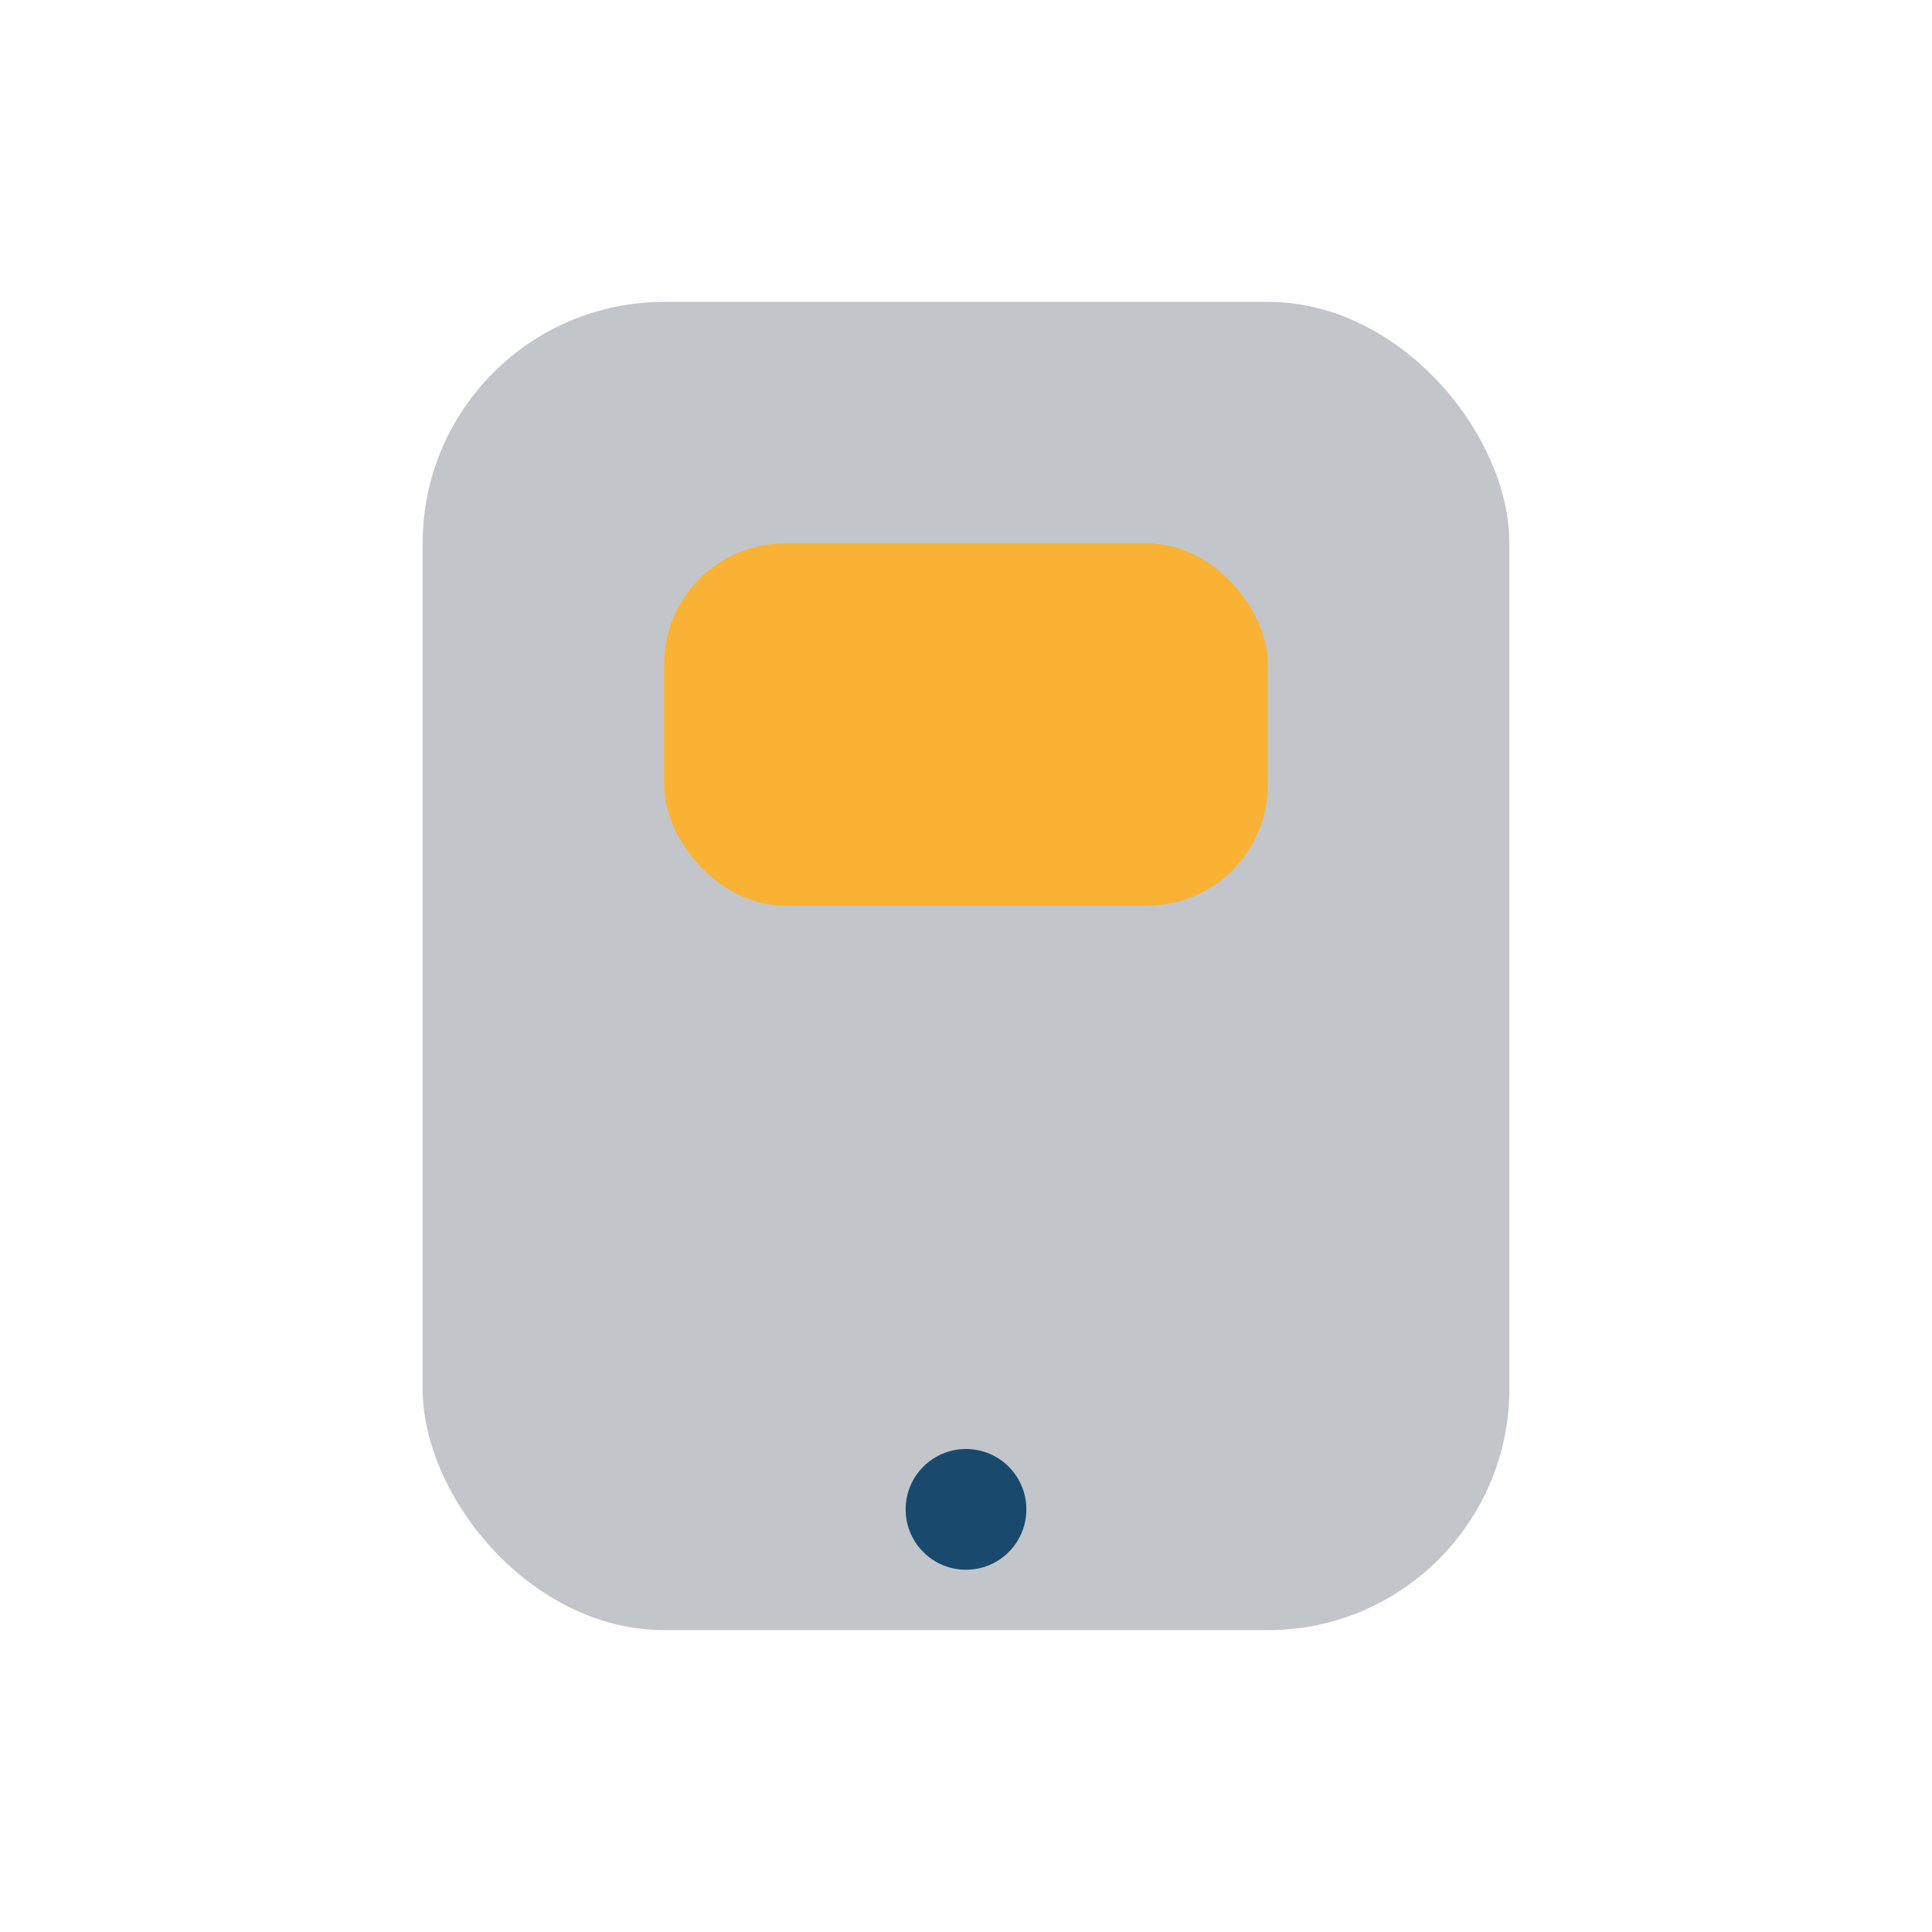
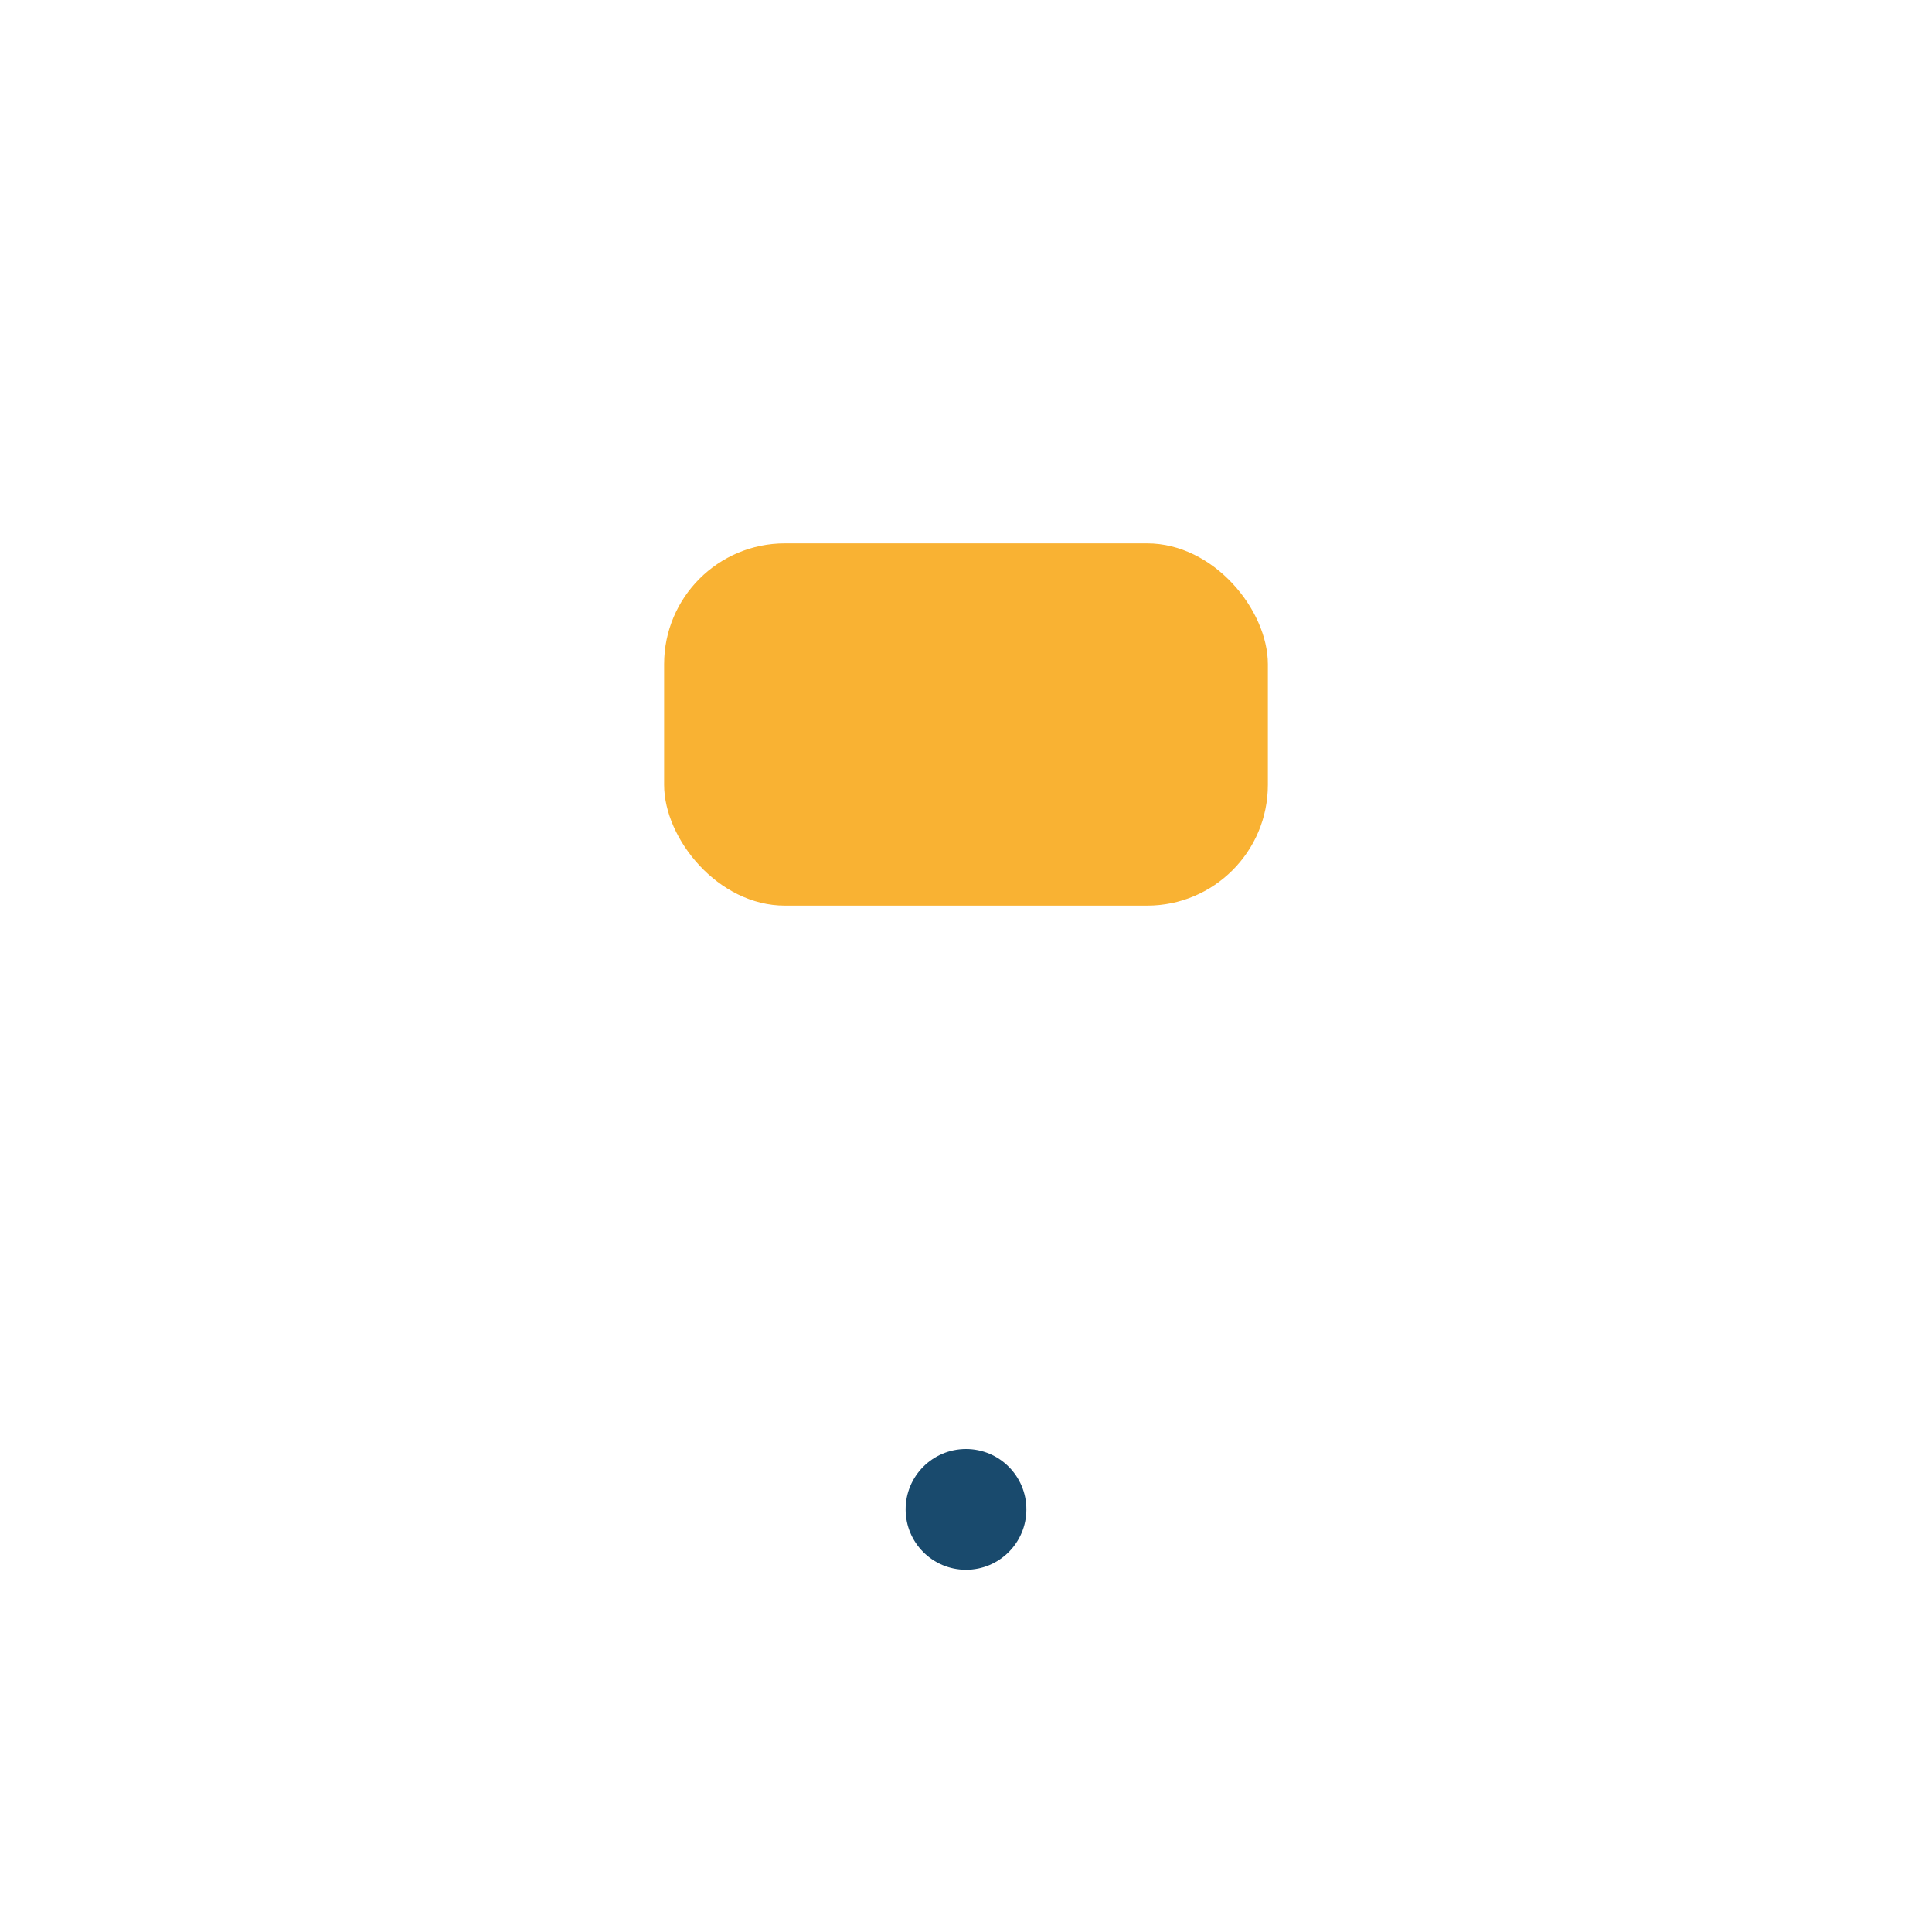
<svg xmlns="http://www.w3.org/2000/svg" width="32" height="32" viewBox="0 0 32 32">
-   <rect x="7" y="5" width="18" height="22" rx="4" fill="#C2C6CA" />
  <circle cx="16" cy="25" r="1" fill="#194A6D" />
  <rect x="11" y="9" width="10" height="6" rx="2" fill="#F9B233" />
</svg>